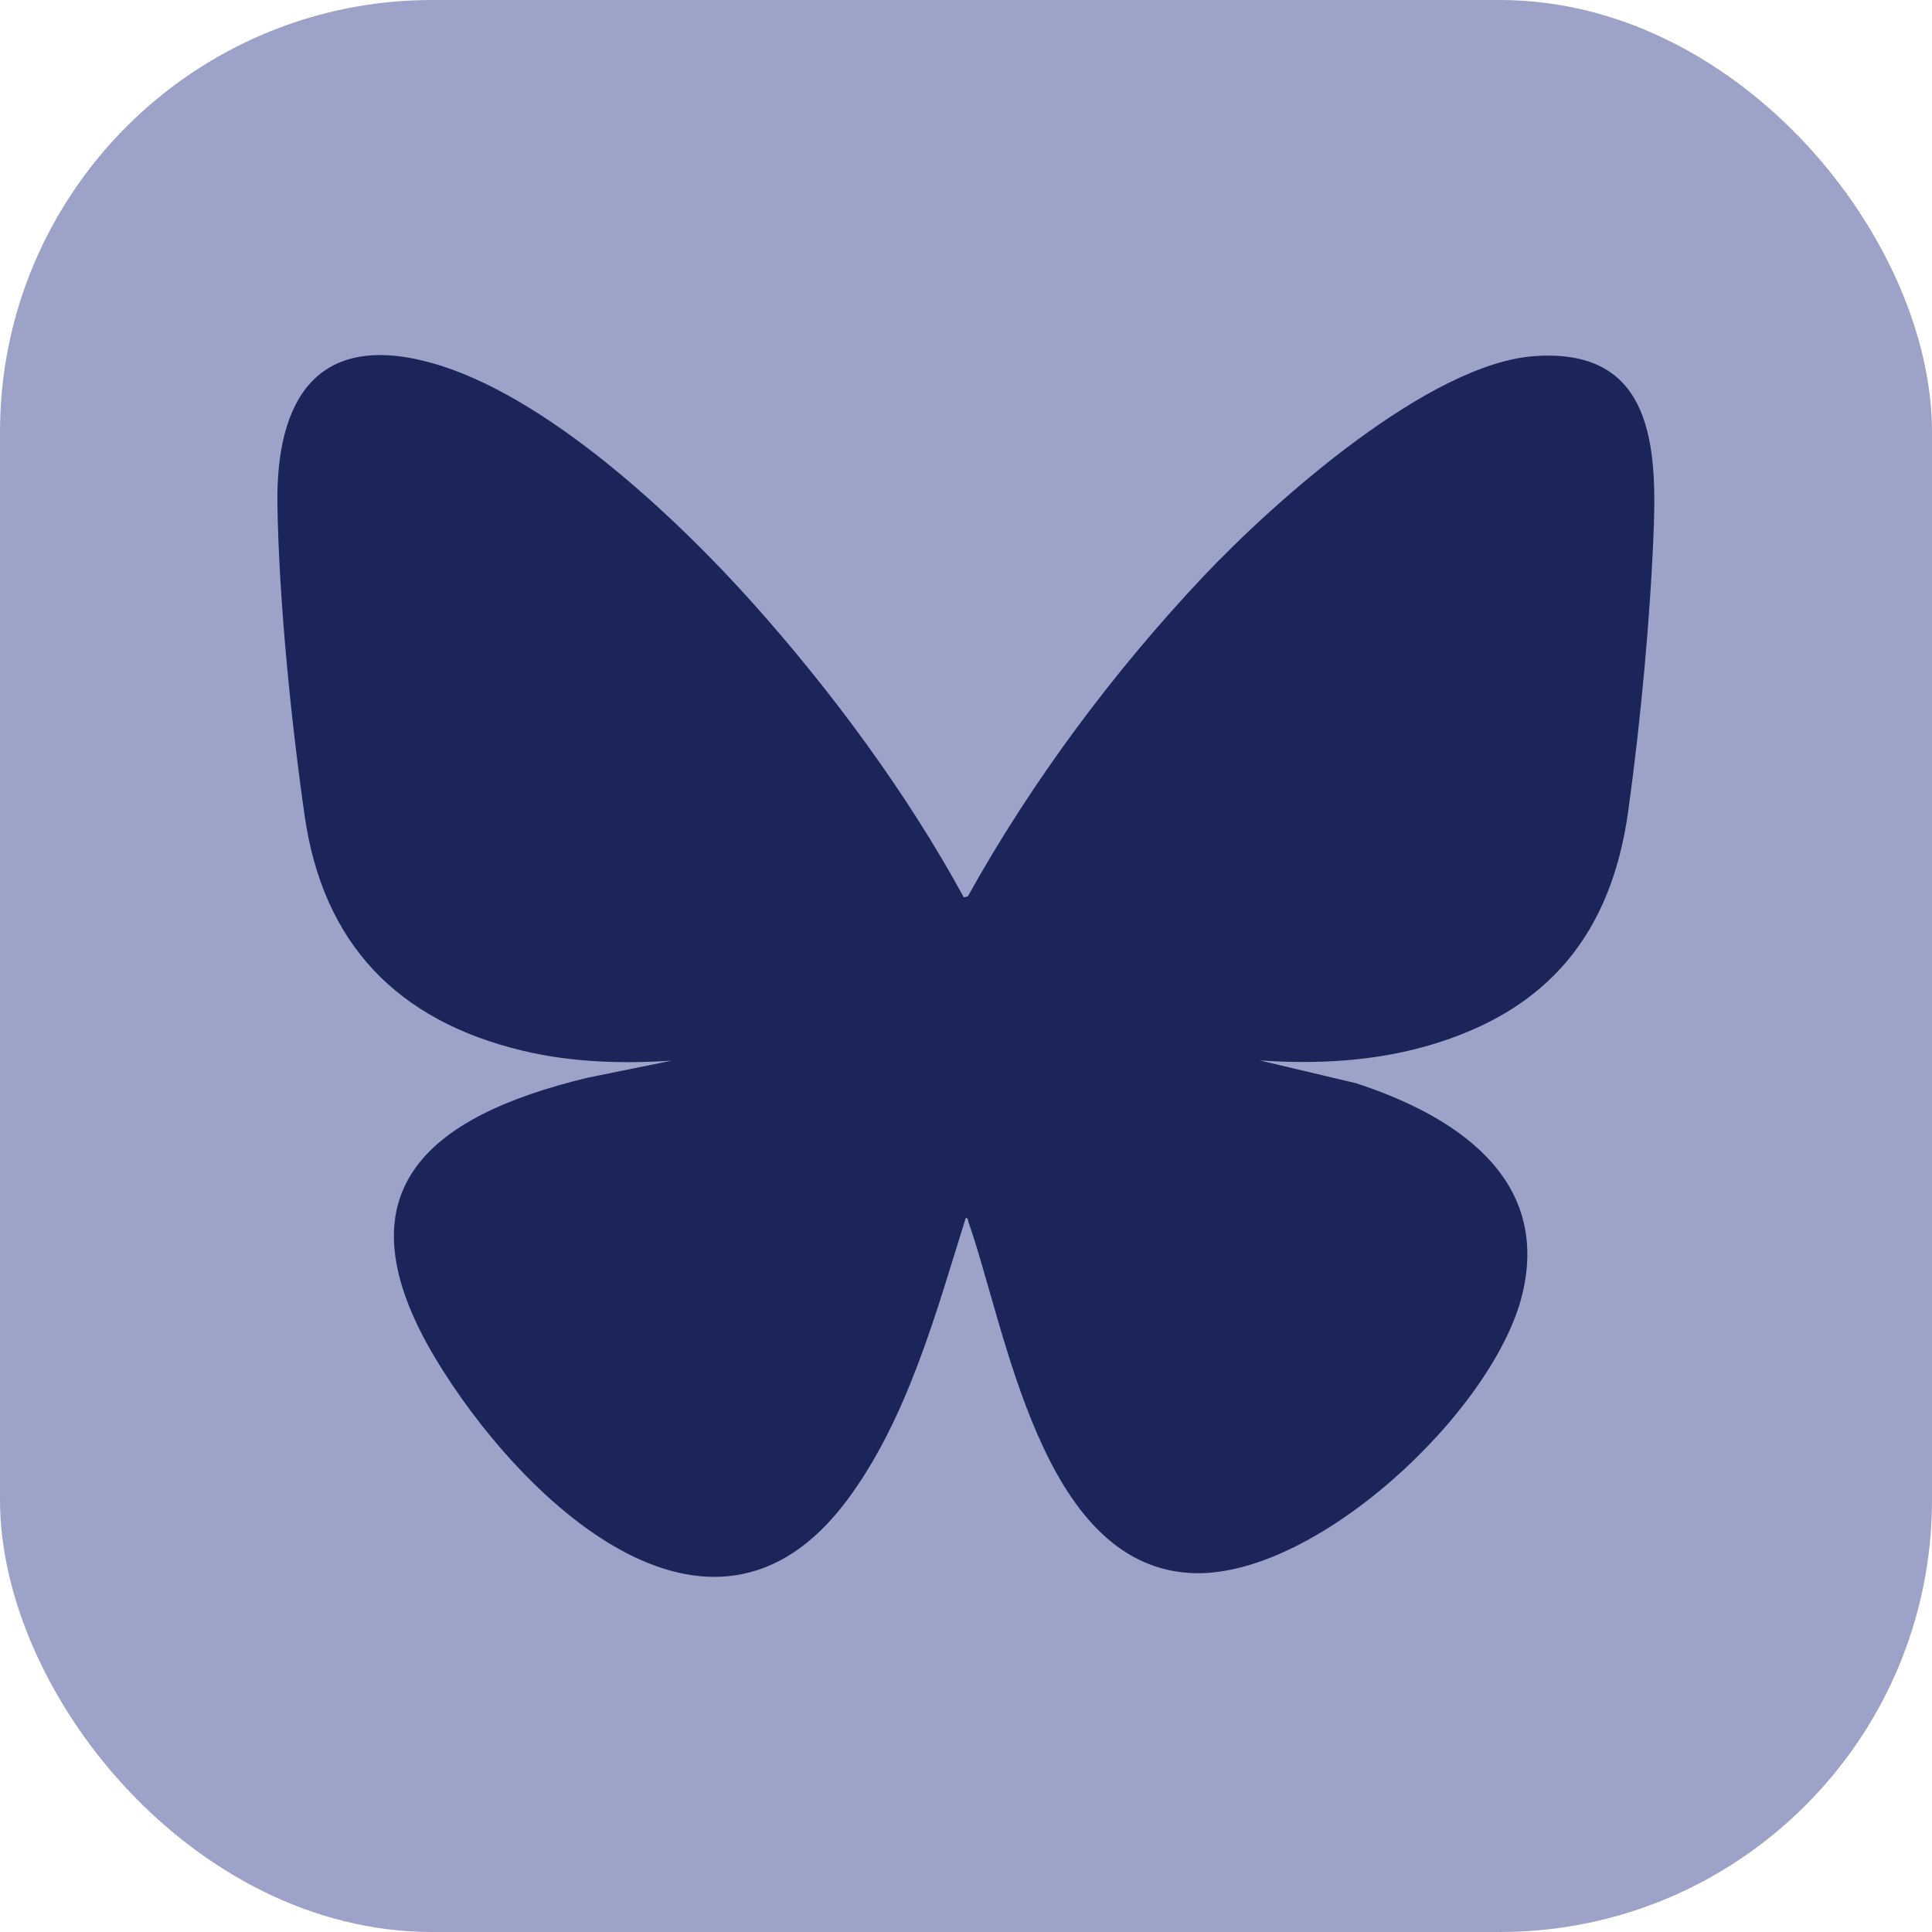
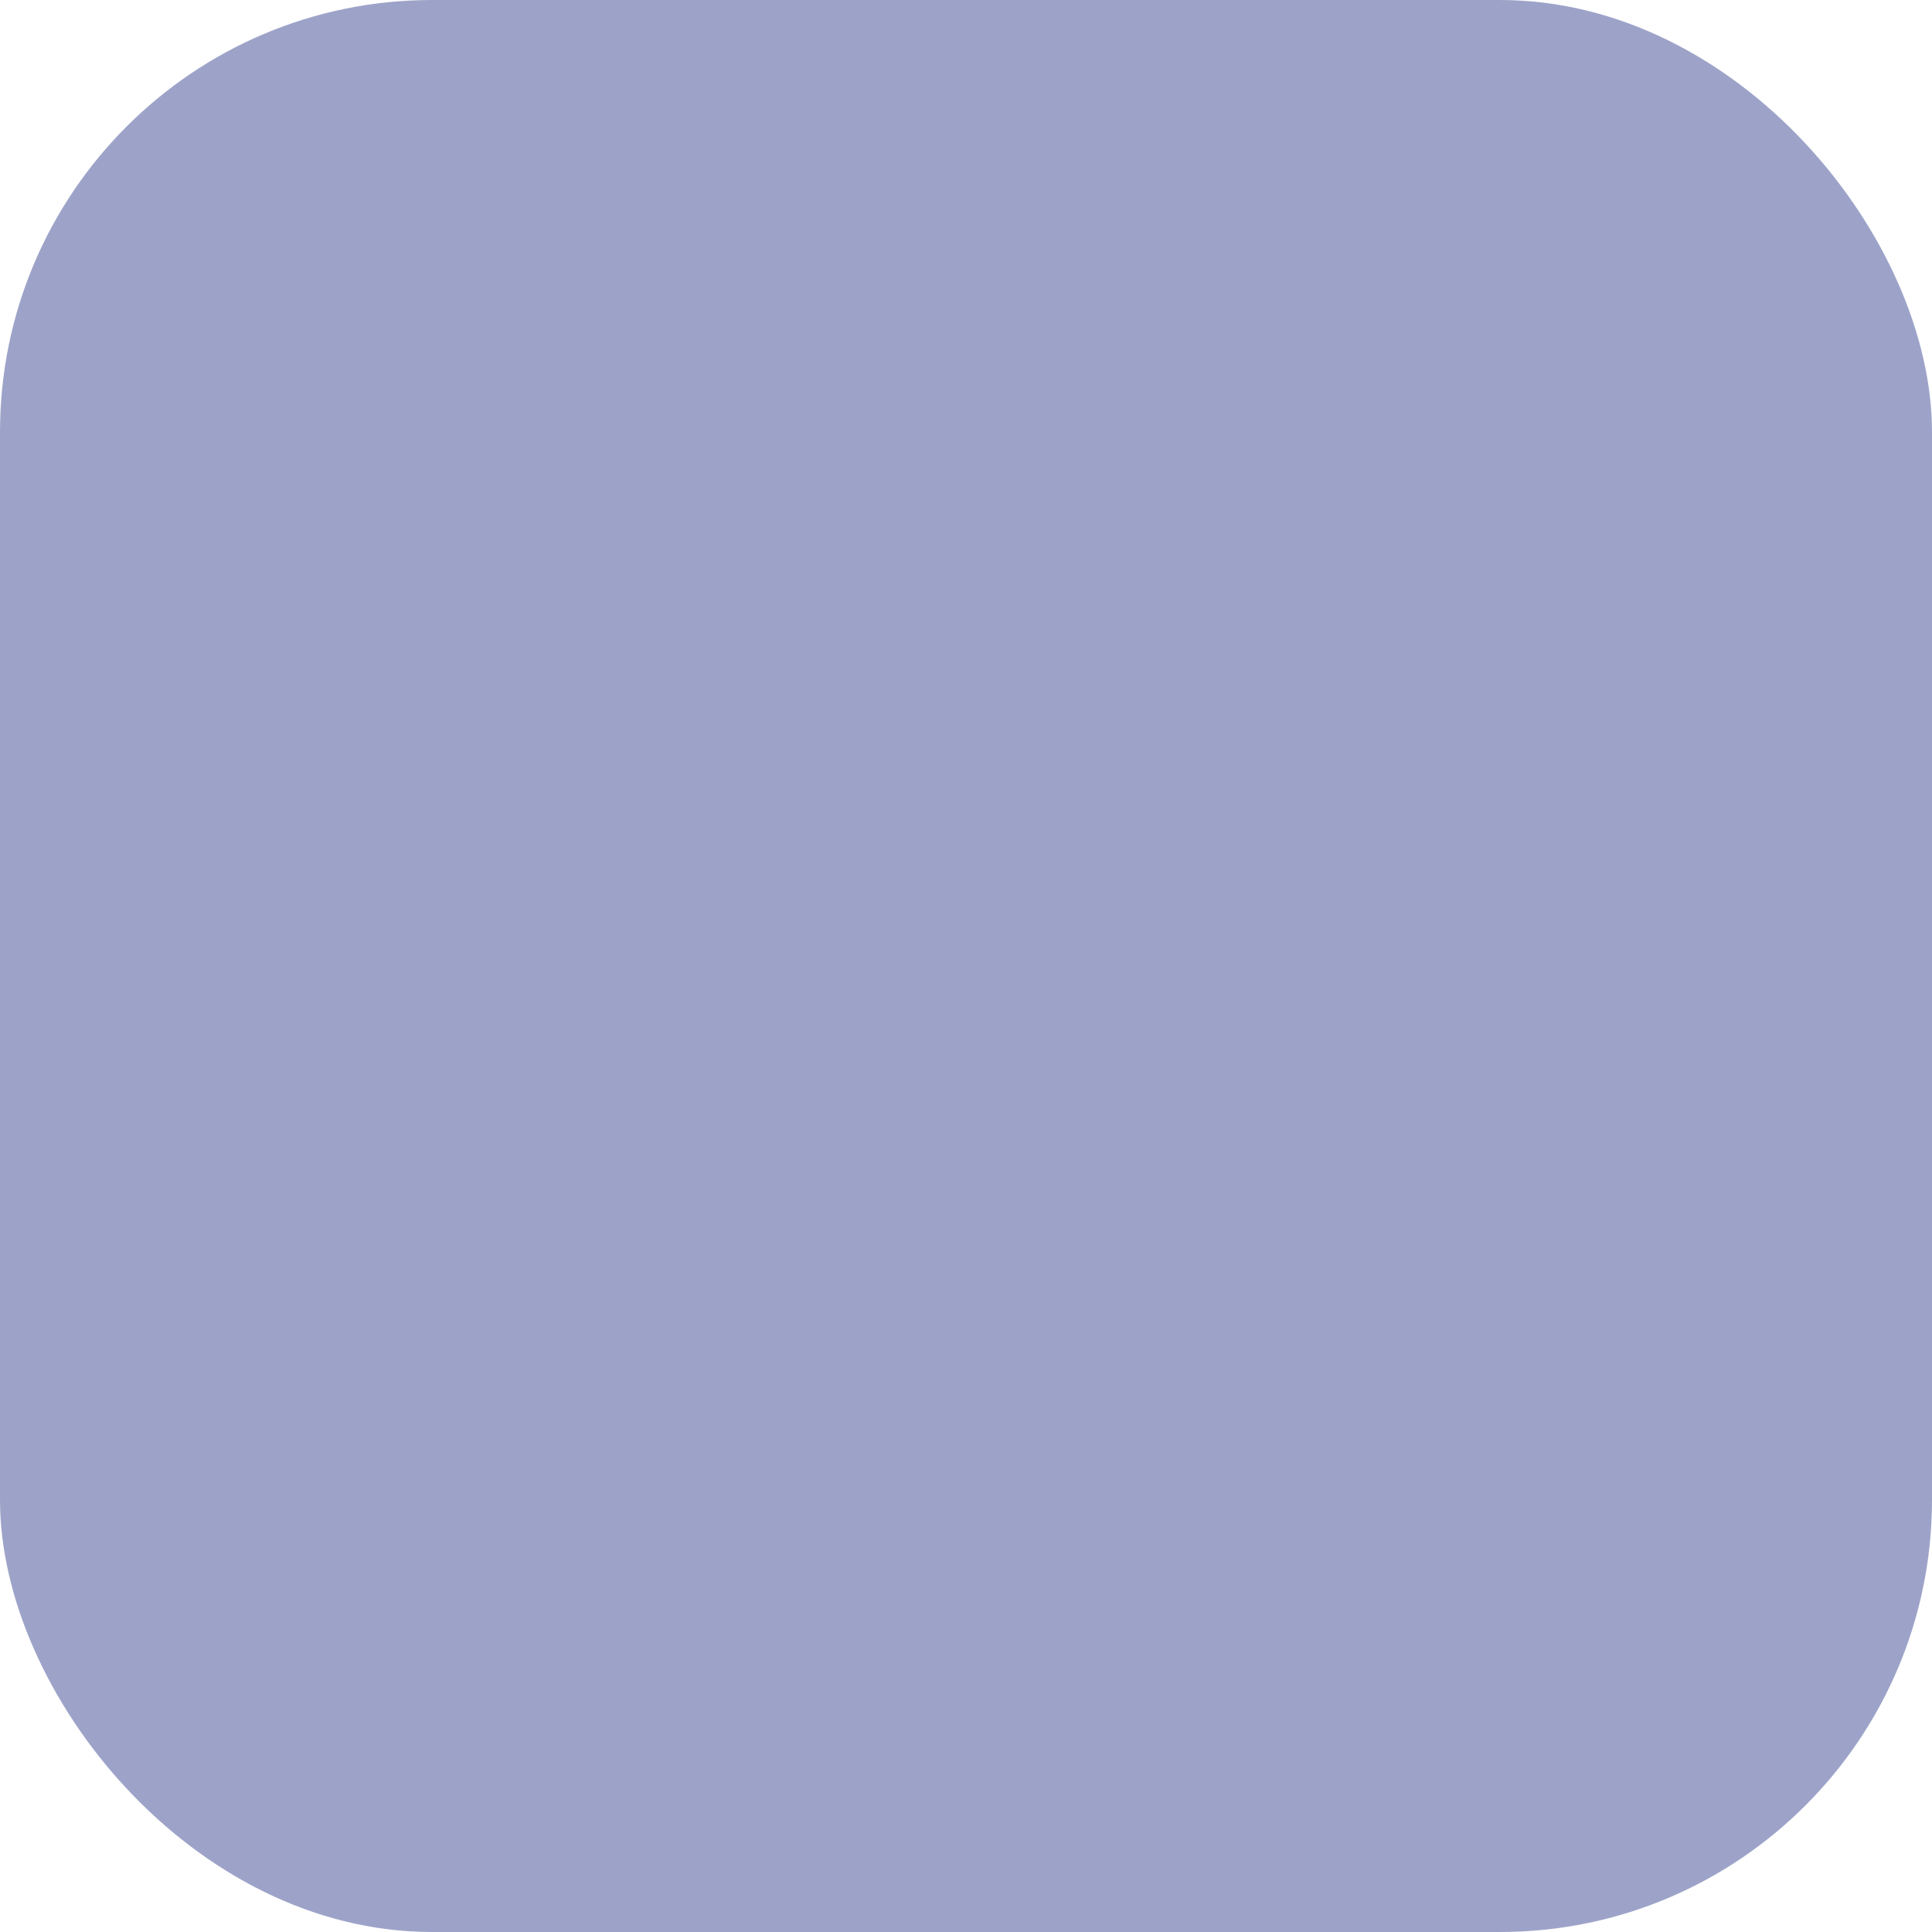
<svg xmlns="http://www.w3.org/2000/svg" id="Layer_2" data-name="Layer 2" viewBox="0 0 78.07 78.07">
  <defs>
    <style>
      .cls-1 {
        fill: #9DA3C8;
      }

      .cls-2 {
        fill: #1c2559;
      }
    </style>
  </defs>
  <g id="Layer_1-2" data-name="Layer 1">
    <g>
      <rect class="cls-1" width="78.07" height="78.07" rx="17.46" ry="17.46" />
-       <path class="cls-2" d="M38.96,36.26l.15-.04c2.58-4.64,5.87-9.06,9.51-12.92,2.88-3.05,9.12-8.61,13.39-8.91,4.54-.32,4.95,3.24,4.82,6.85s-.53,7.88-1.03,11.5c-.68,4.96-3.21,8.1-8.08,9.51-2.21.64-4.53.76-6.82.6l3.89.92c3.9,1.27,7.87,3.76,6.73,8.51s-8.46,11.62-13.48,11.28c-5.98-.4-7.37-9.81-8.91-14.19-.02-.07,0-.17-.11-.14-1.2,3.84-2.36,8.13-4.79,11.39-5.58,7.48-13.34-.24-16.63-5.72-4.04-6.74-.34-9.79,6.14-11.35l3.4-.69c-2.01.13-4.04.07-6.01-.4-5.08-1.21-8.08-4.33-8.82-9.5-.55-3.85-1.04-8.71-1.1-12.59-.06-4.19,1.58-6.99,6.21-5.71s9.88,6.22,13.01,9.72,6.2,7.63,8.51,11.87Z" />
    </g>
  </g>
</svg>